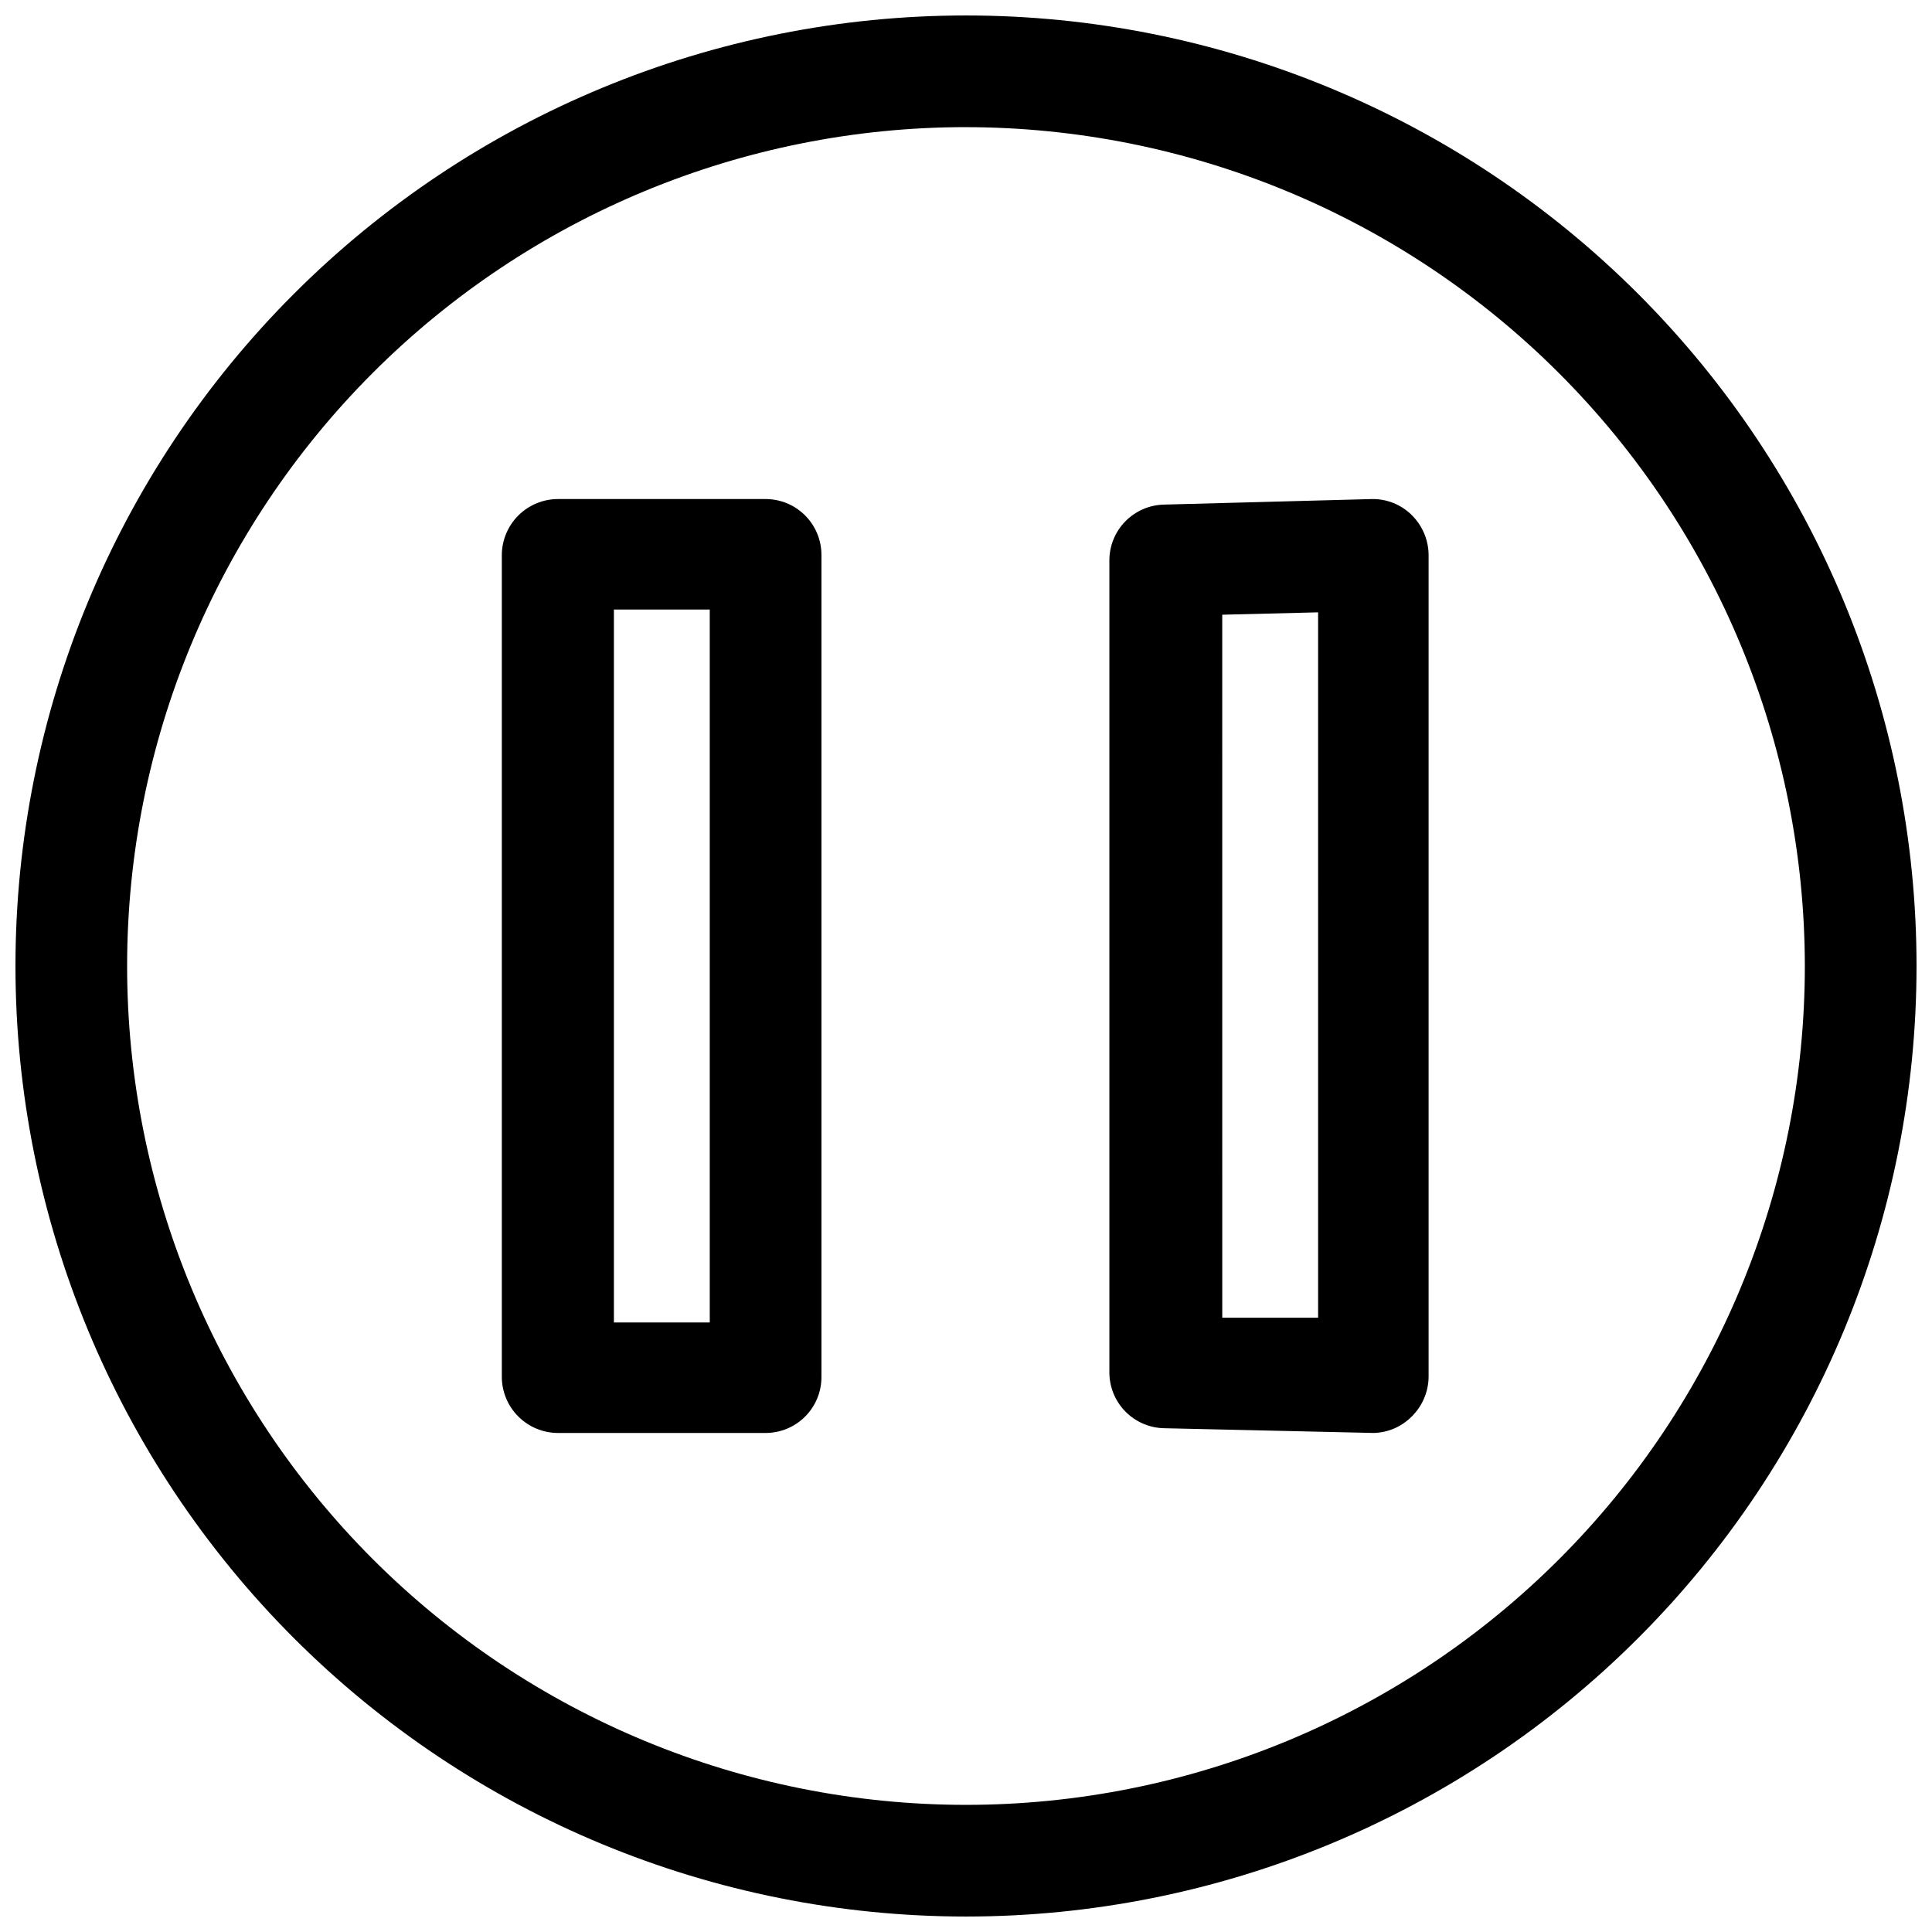
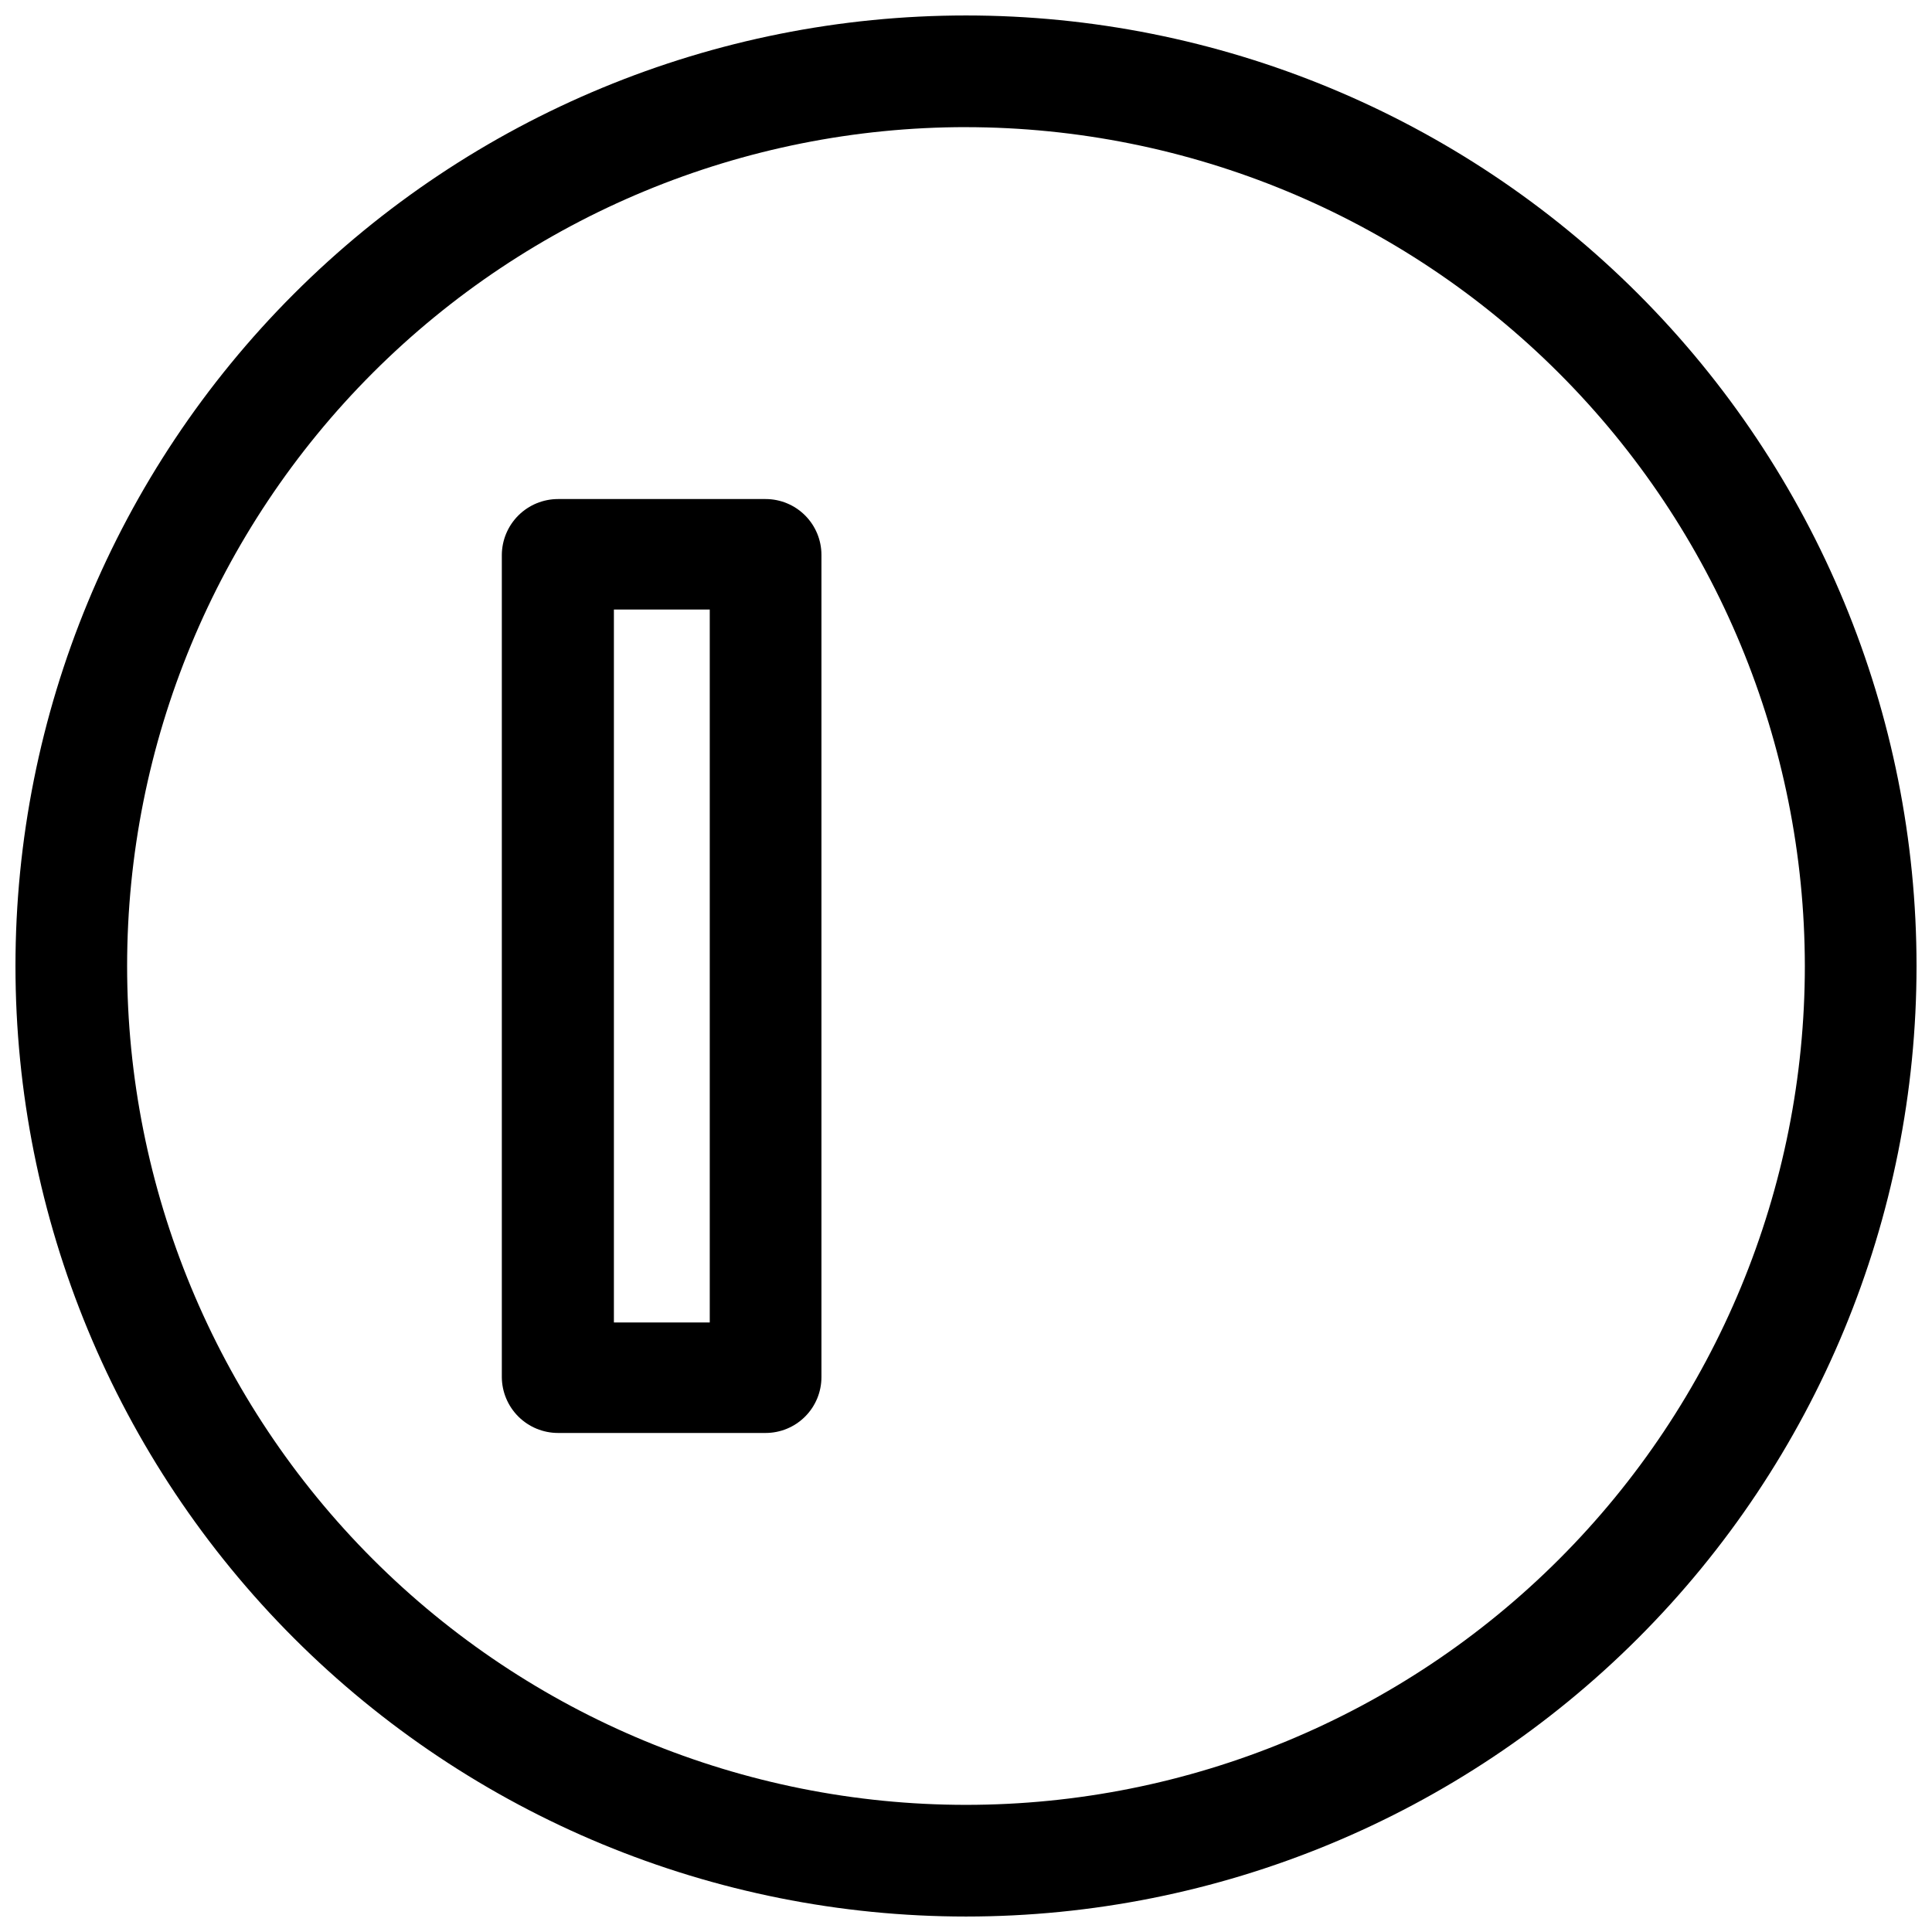
<svg xmlns="http://www.w3.org/2000/svg" width="800px" height="800px" version="1.1" viewBox="144 144 512 512">
  <defs>
    <clipPath id="a">
      <path d="m148.09 148.09h503.81v503.81h-503.81z" />
    </clipPath>
  </defs>
  <g clip-path="url(#a)">
    <path d="m400 651.9c-66.812 0-130.88-26.539-178.12-73.781-47.242-47.242-73.781-111.31-73.781-178.12 0-66.812 26.539-130.88 73.781-178.12s111.31-73.781 178.12-73.781c66.809 0 130.88 26.539 178.12 73.781 47.242 47.242 73.781 111.31 73.781 178.12 0 66.809-26.539 130.88-73.781 178.12-47.242 47.242-111.31 73.781-178.12 73.781zm0-474.21c-58.961 0-115.5 23.422-157.2 65.113-41.691 41.691-65.113 98.234-65.113 157.2 0 58.957 23.422 115.5 65.113 157.19 41.691 41.691 98.234 65.113 157.2 65.113 58.957 0 115.5-23.422 157.19-65.113 41.691-41.688 65.113-98.234 65.113-157.19-0.055-58.945-23.496-115.46-65.172-157.13-41.68-41.68-98.191-65.117-157.13-65.176z" />
  </g>
-   <path d="m346.89 523.75h-54.996c-3.938 0-7.711-1.555-10.504-4.328-2.793-2.773-4.375-6.535-4.402-10.469v-217.9c0.027-3.938 1.609-7.699 4.402-10.473s6.566-4.328 10.504-4.328h55-0.004c3.926 0 7.691 1.559 10.465 4.336 2.777 2.773 4.336 6.539 4.336 10.465v217.9c0 3.922-1.559 7.688-4.336 10.461-2.773 2.777-6.539 4.336-10.465 4.336zm-40.199-29.285h25.402v-188.93h-25.402z" />
-   <path d="m508.11 523.75-55.629-1.258c-3.871-0.082-7.555-1.68-10.262-4.445-2.711-2.766-4.227-6.484-4.223-10.355v-215.17c-0.004-3.871 1.512-7.59 4.223-10.355 2.707-2.766 6.391-4.363 10.262-4.445l55.105-1.469h-0.004c3.922-0.066 7.703 1.445 10.496 4.199 2.828 2.766 4.453 6.539 4.516 10.496v218c-0.062 3.953-1.688 7.727-4.516 10.492-2.652 2.656-6.219 4.195-9.969 4.305zm-40.199-30.543h25.402l-0.004-186.93-25.402 0.629z" />
+   <path d="m346.89 523.75h-54.996c-3.938 0-7.711-1.555-10.504-4.328-2.793-2.773-4.375-6.535-4.402-10.469v-217.9c0.027-3.938 1.609-7.699 4.402-10.473s6.566-4.328 10.504-4.328h55-0.004c3.926 0 7.691 1.559 10.465 4.336 2.777 2.773 4.336 6.539 4.336 10.465v217.9c0 3.922-1.559 7.688-4.336 10.461-2.773 2.777-6.539 4.336-10.465 4.336zm-40.199-29.285h25.402v-188.93h-25.402" />
</svg>